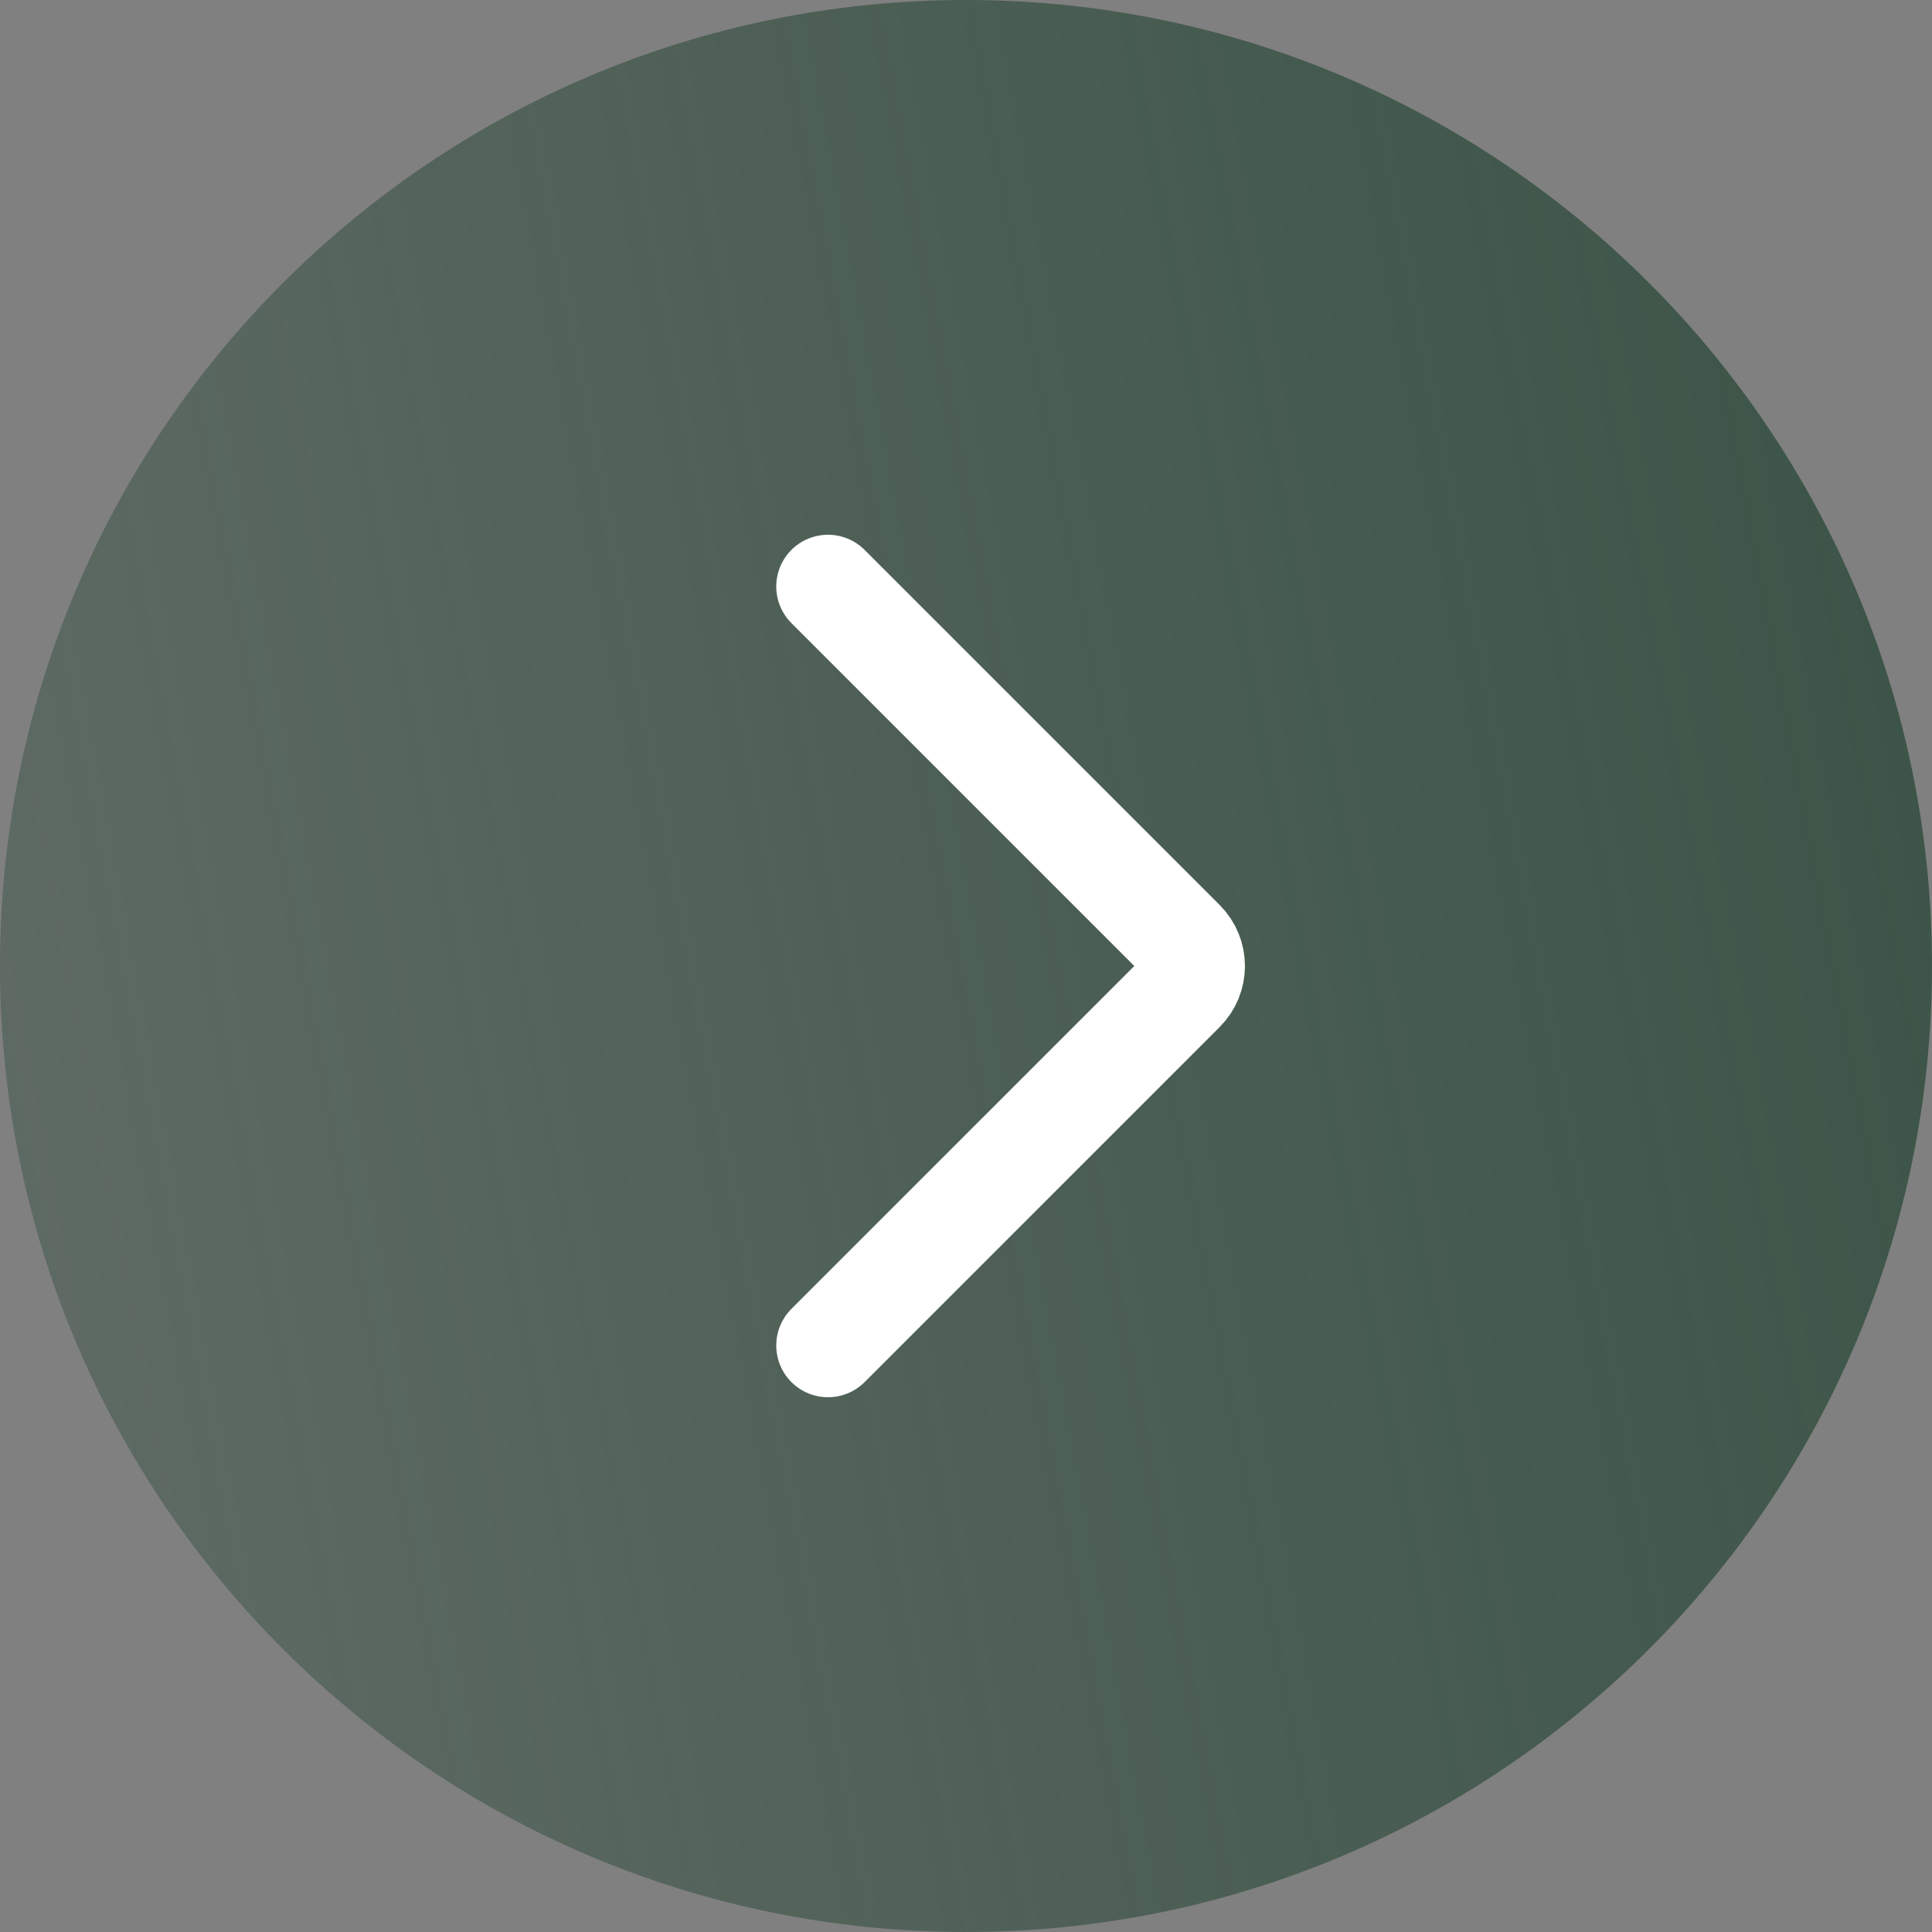
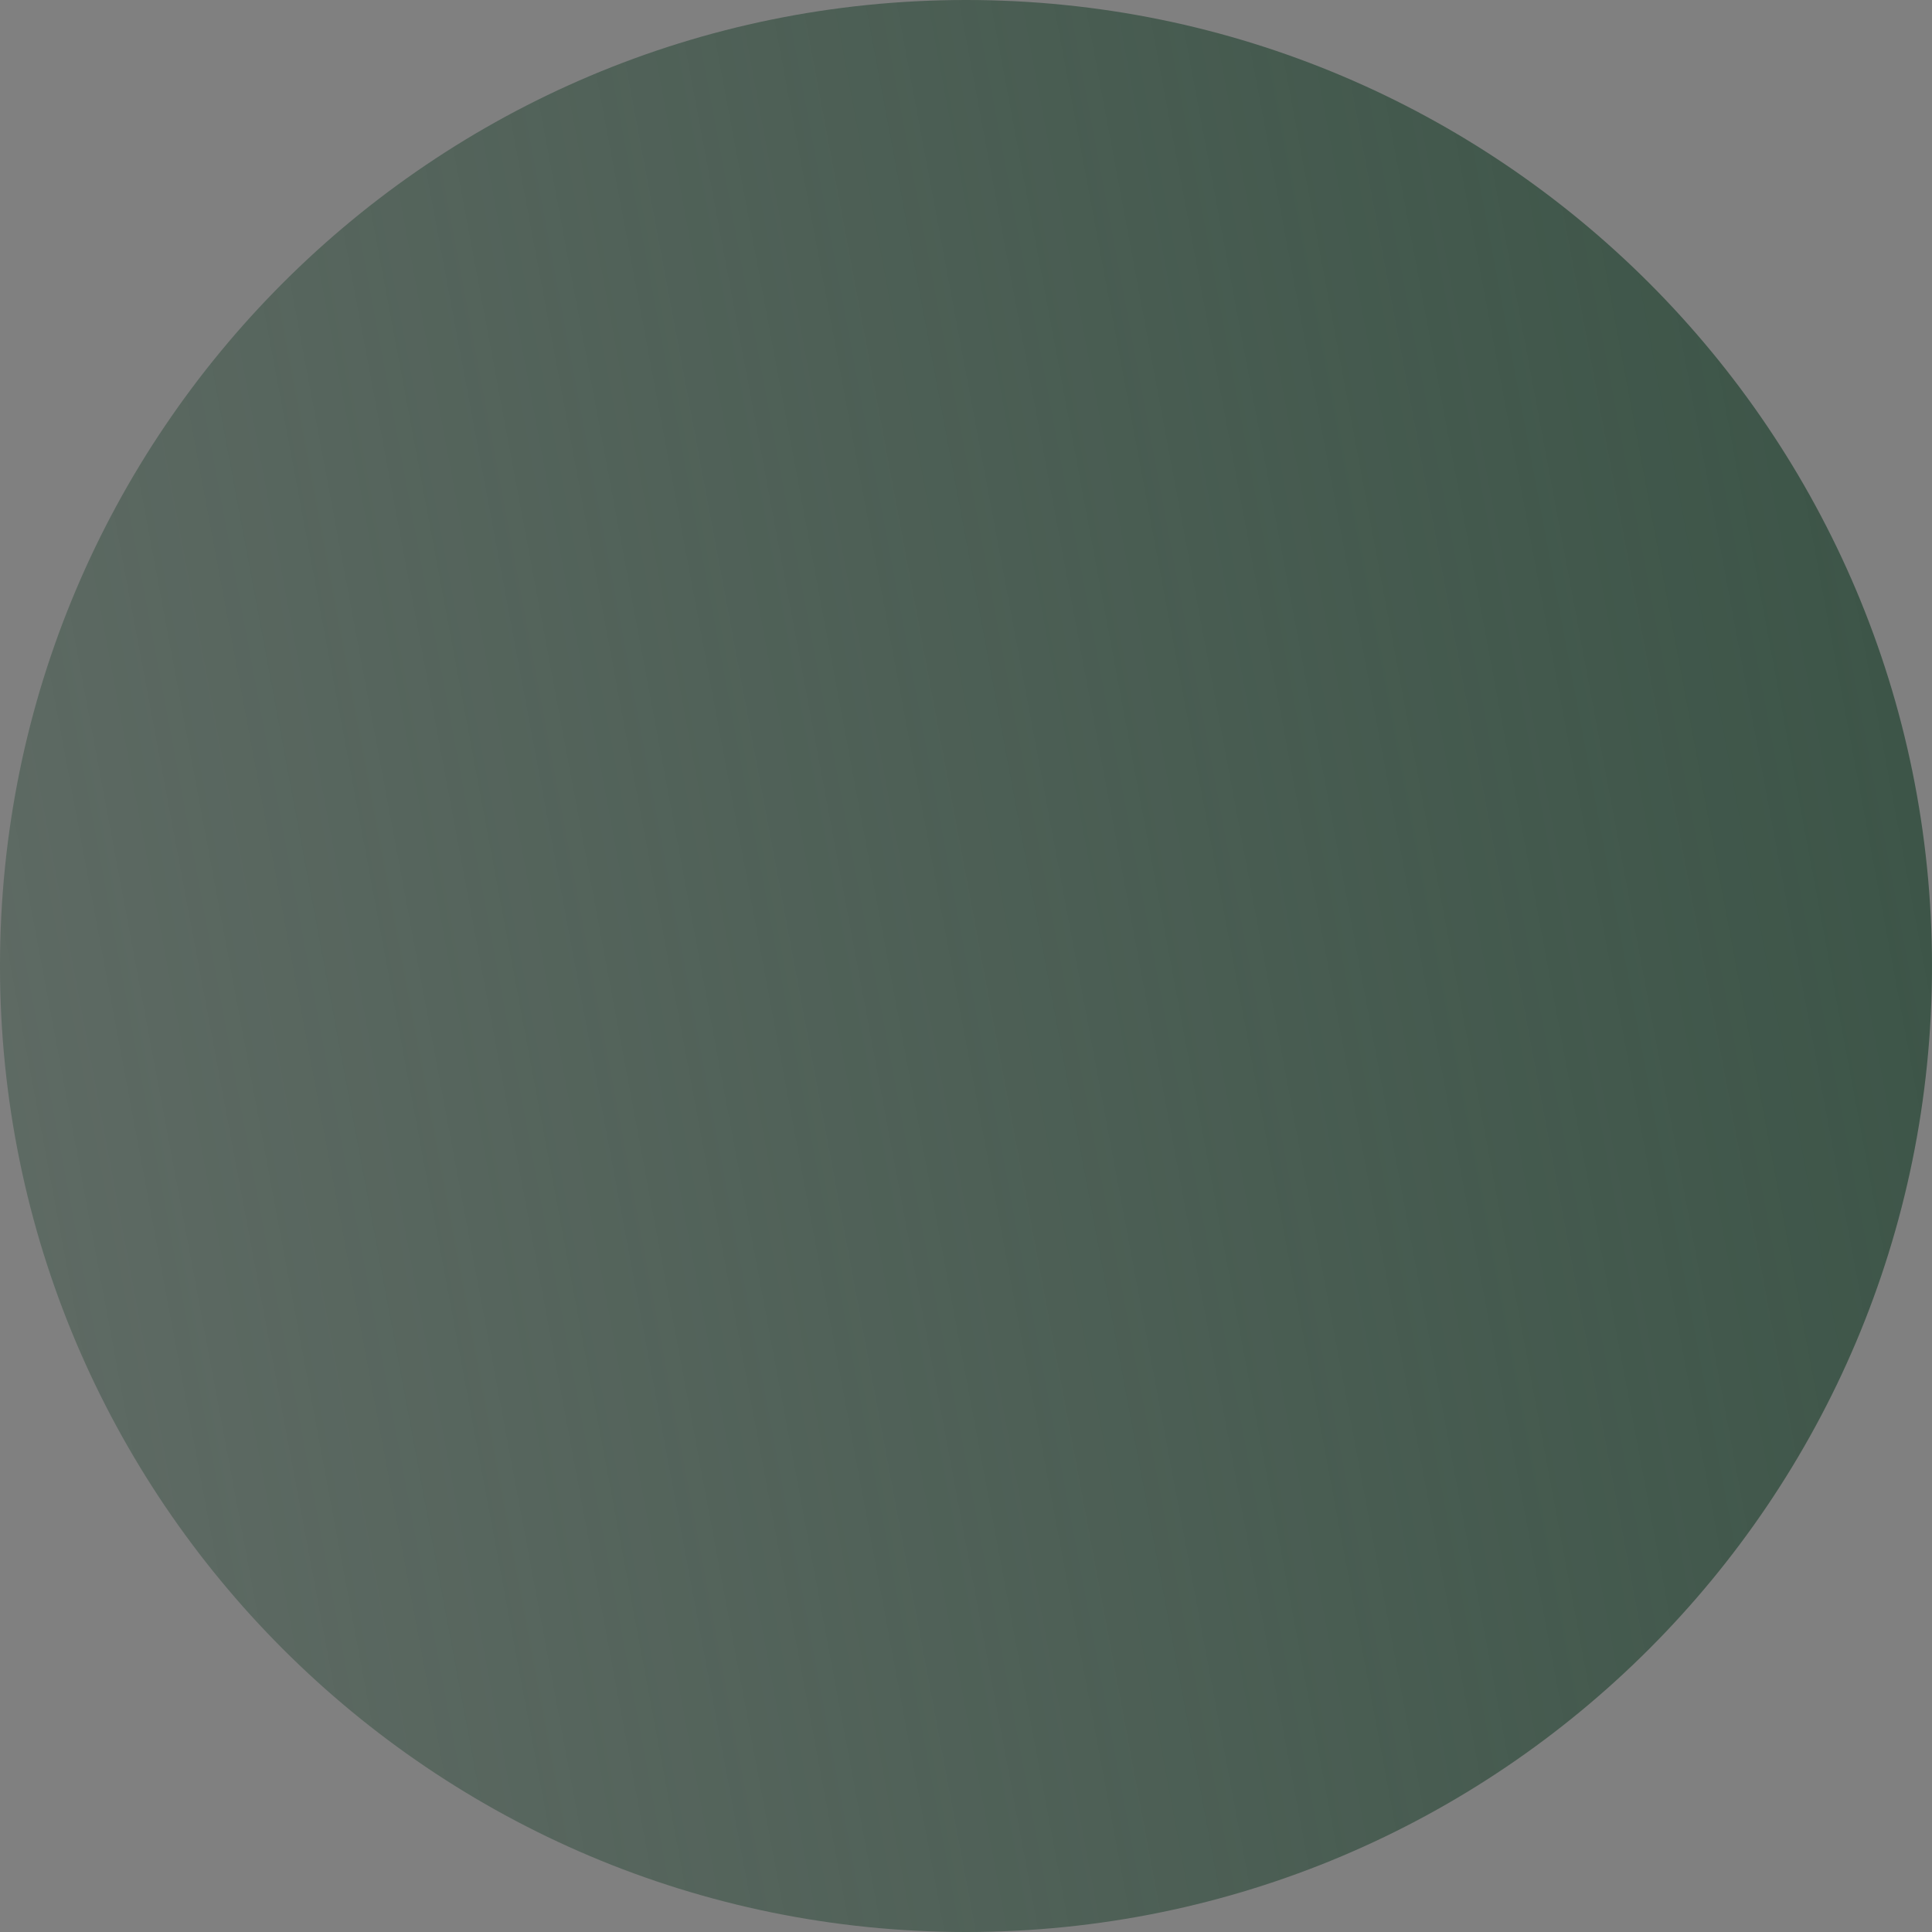
<svg xmlns="http://www.w3.org/2000/svg" width="56" height="56" viewBox="0 0 56 56" fill="none">
  <rect x="0" y="0" width="56" height="56" fill="#808080" stroke="none" />
-   <path d="M56 28C56 43.464 43.464 56 28 56C12.536 56 0 43.464 0 28C0 12.536 12.536 0 28 0C43.464 0 56 12.536 56 28Z" fill="url(#paint0_linear_1188_1205)" />
-   <path d="M24 17L34.293 27.293C34.683 27.683 34.683 28.317 34.293 28.707L24 39" stroke="white" stroke-width="3" stroke-linecap="round" />
+   <path d="M56 28C56 43.464 43.464 56 28 56C12.536 56 0 43.464 0 28C0 12.536 12.536 0 28 0C43.464 0 56 12.536 56 28" fill="url(#paint0_linear_1188_1205)" />
  <defs>
    <linearGradient id="paint0_linear_1188_1205" x1="-5.2154e-08" y1="38.5" x2="56" y2="28" gradientUnits="userSpaceOnUse">
      <stop stop-color="#3D5548" stop-opacity="0.5" />
      <stop offset="1" stop-color="#3D5548" />
    </linearGradient>
  </defs>
</svg>